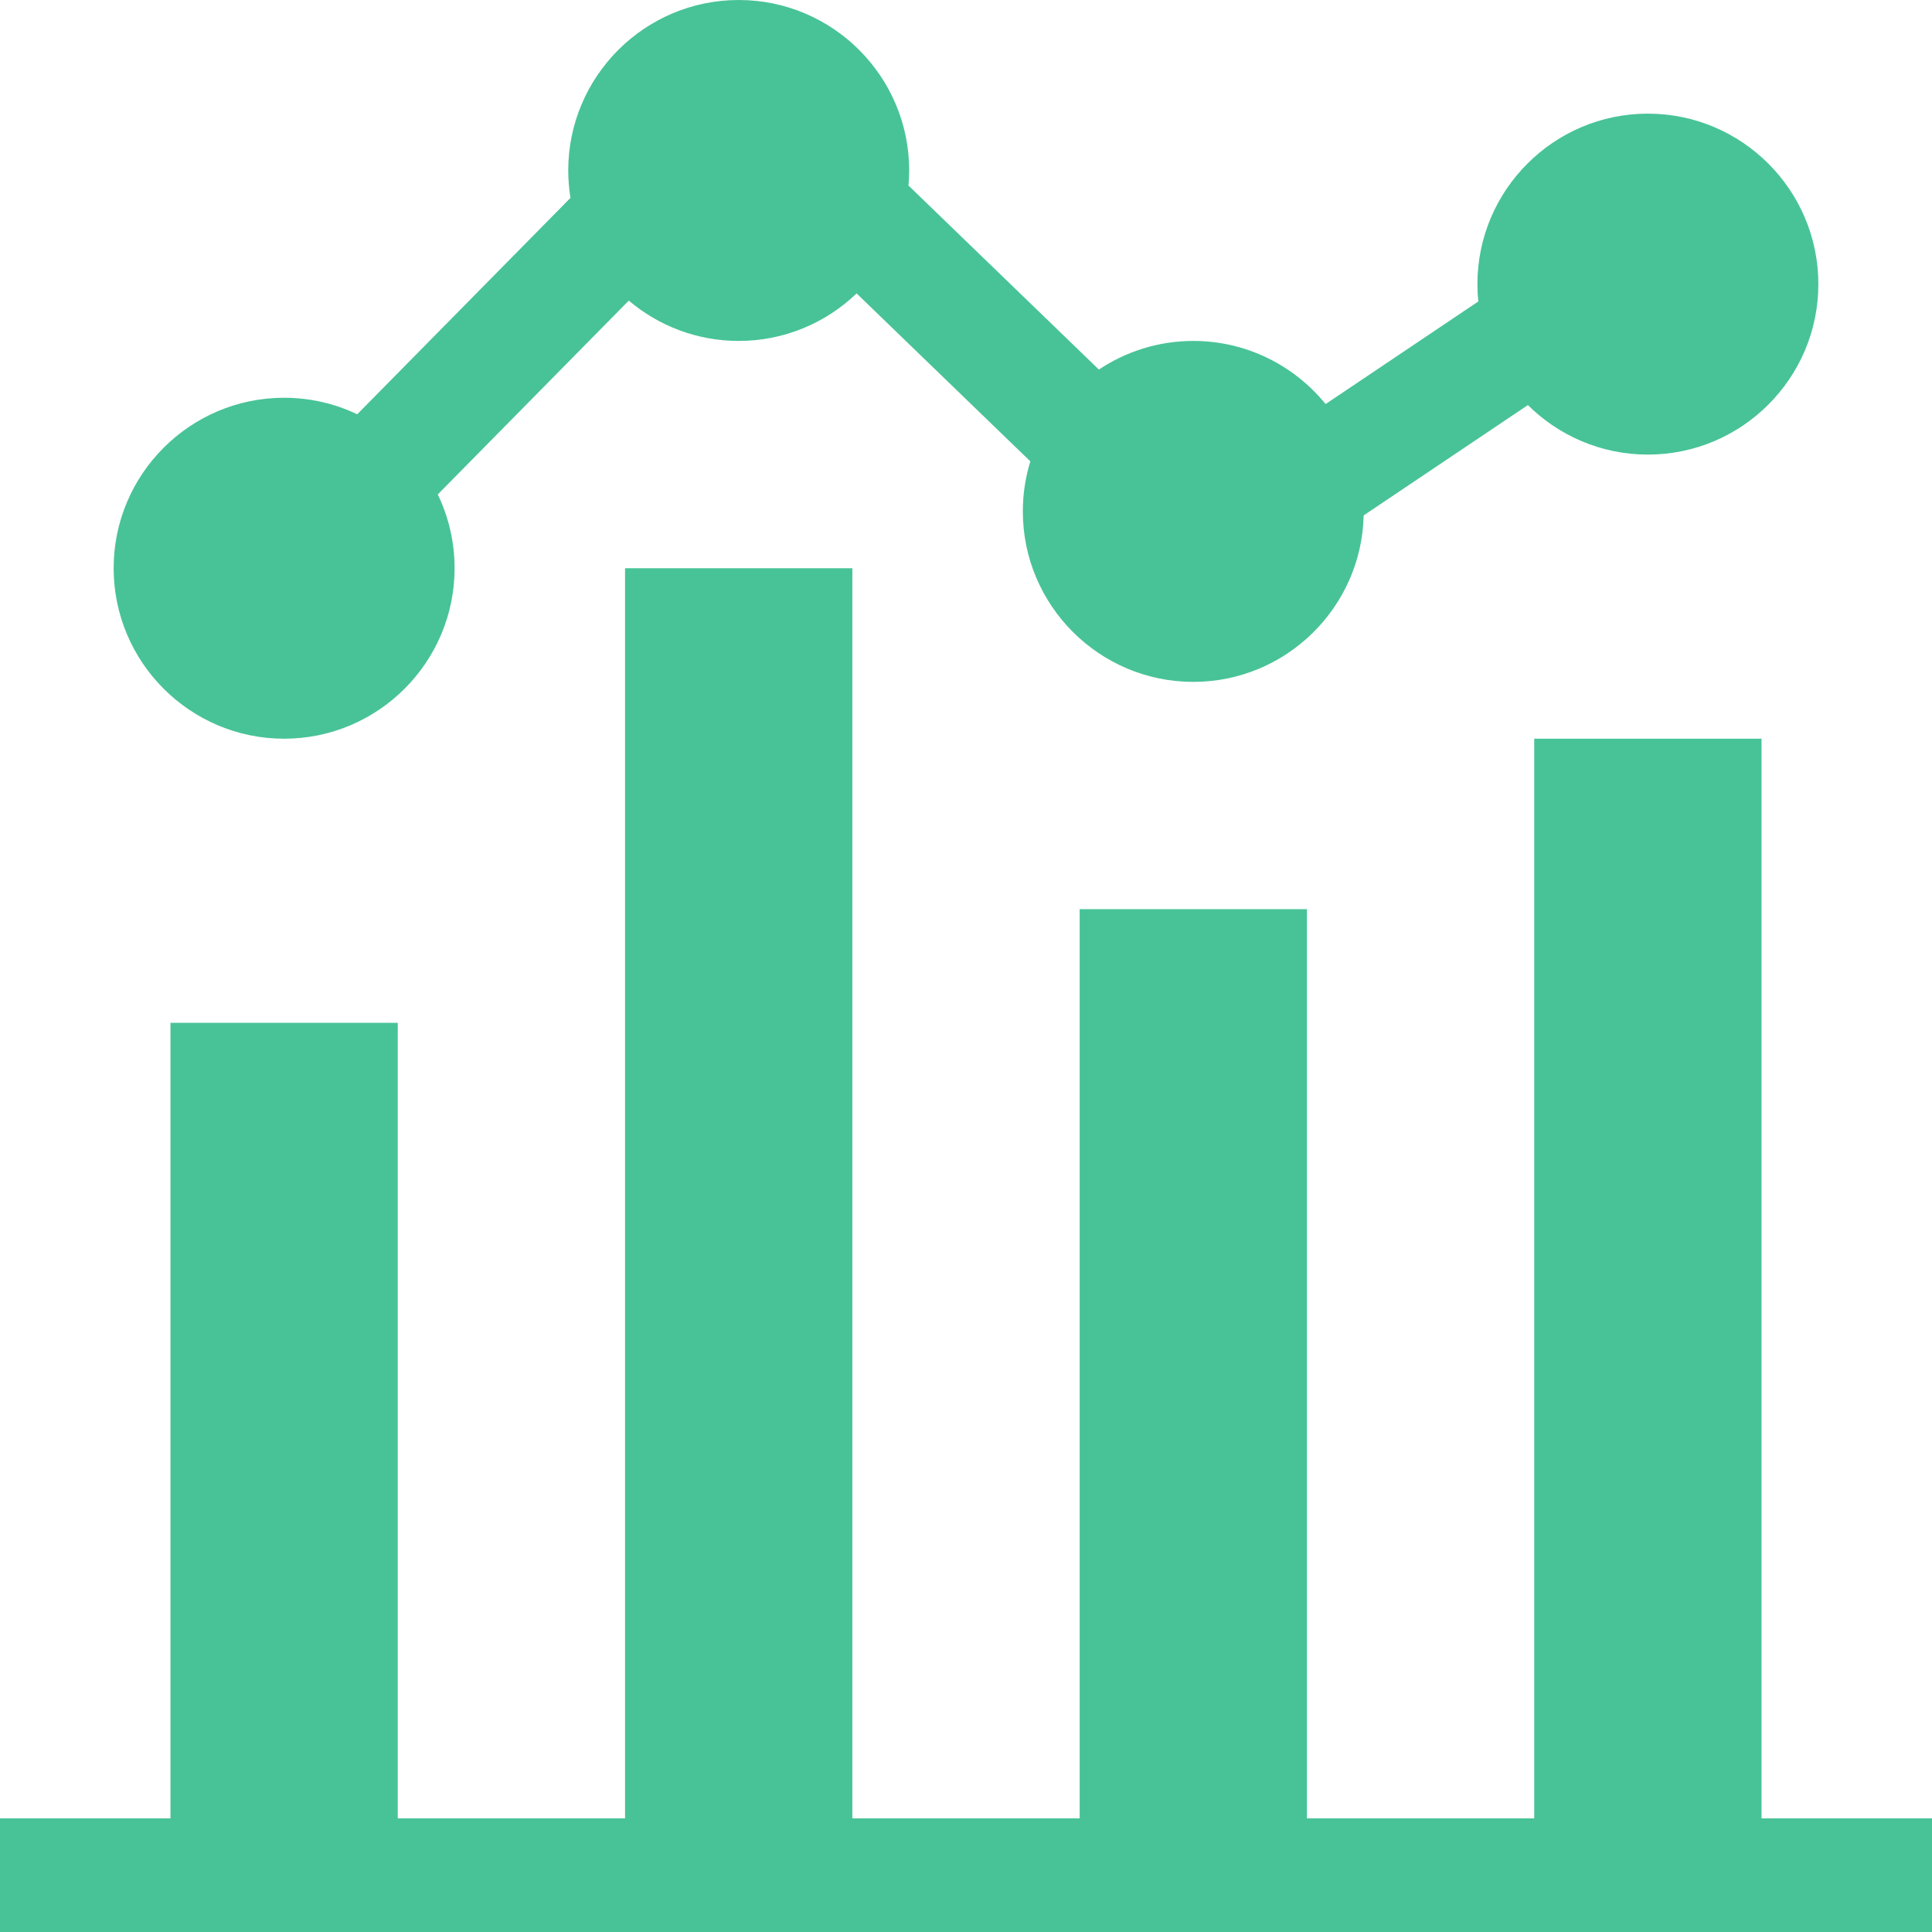
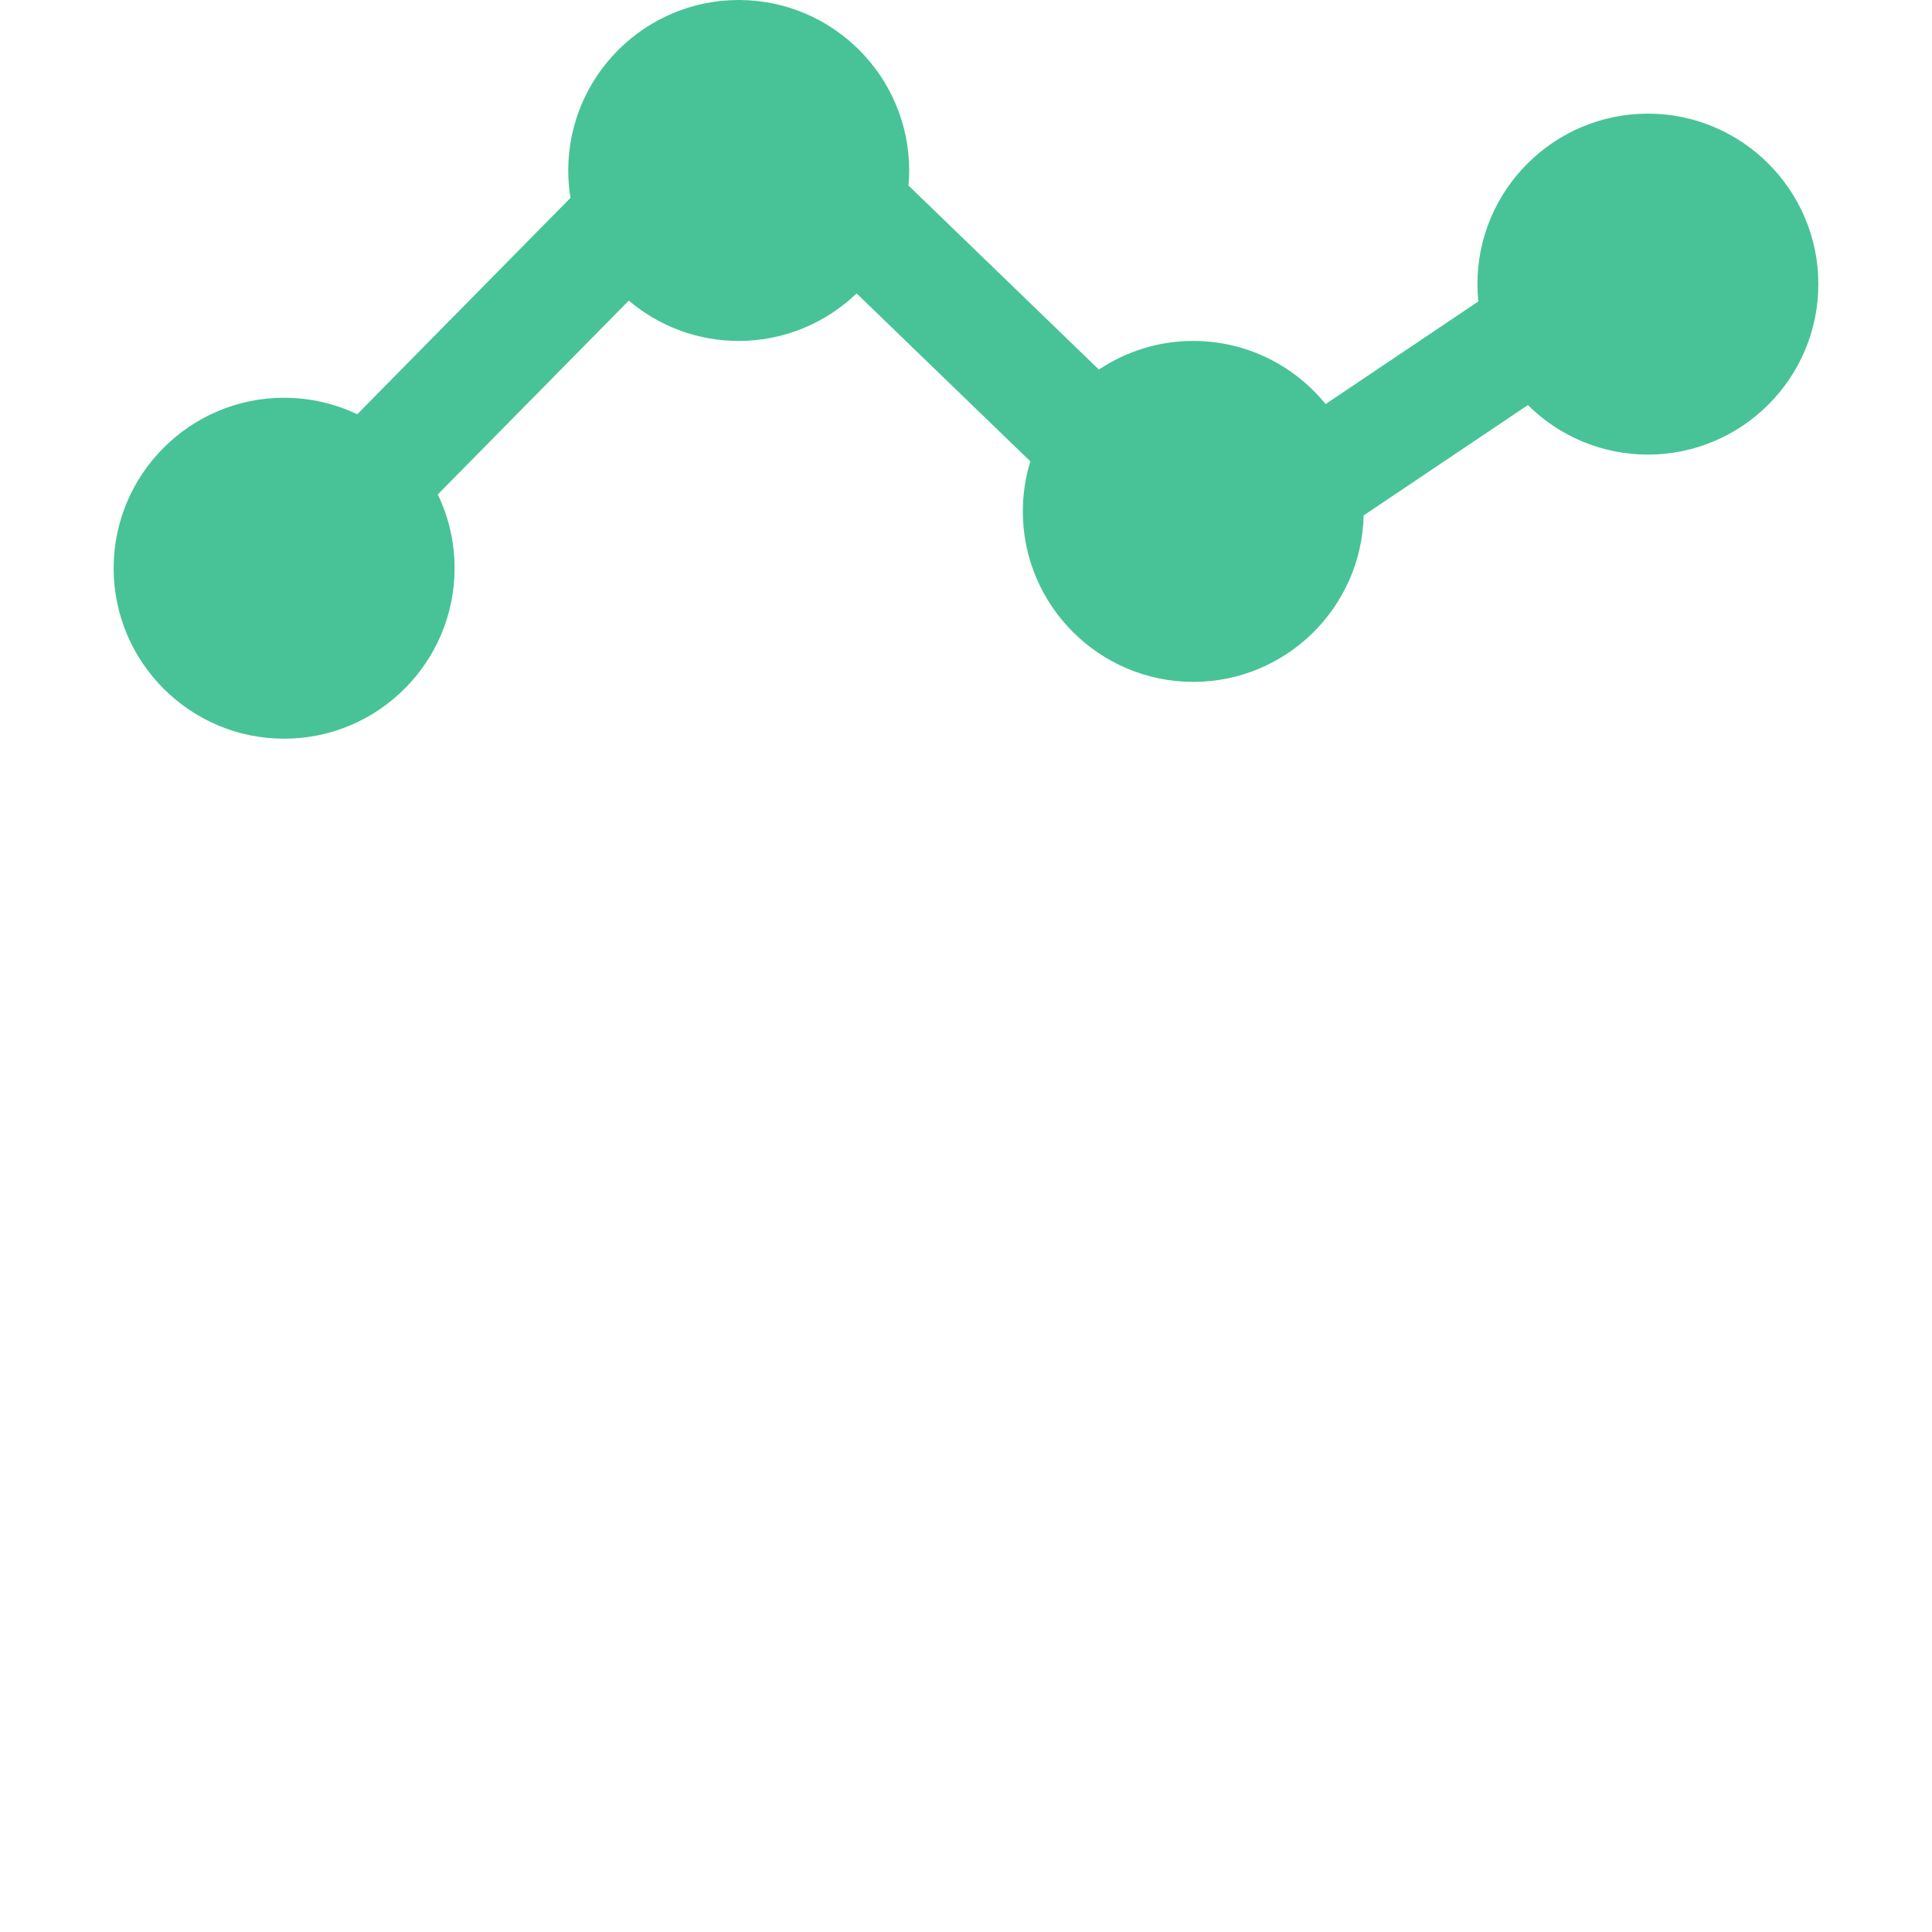
<svg xmlns="http://www.w3.org/2000/svg" version="1.1" width="512" height="512" x="0" y="0" viewBox="0 0 510 510" style="enable-background:new 0 0 512 512" xml:space="preserve" class="">
  <g>
    <g>
      <path d="m75 195c24.813 0 45-20.188 45-45 0-6.973-1.595-13.58-4.438-19.479l50.42-51.165c7.841 6.633 17.968 10.644 29.018 10.644 12.067 0 23.031-4.783 31.12-12.543l45.862 44.33c-1.286 4.18-1.982 8.617-1.982 13.213 0 24.813 20.186 45 45 45 24.459 0 44.408-19.618 44.974-43.943l43.35-29.129c8.138 8.074 19.333 13.072 31.676 13.072 24.814 0 45-20.188 45-45s-20.186-45-45-45-45 20.188-45 45c0 1.546.079 3.074.231 4.58l-40.306 27.084c-8.257-10.158-20.843-16.664-34.925-16.664-9.212 0-17.782 2.787-24.923 7.555l-50.263-48.584c.116-1.31.186-2.632.186-3.971 0-24.813-20.186-45-45-45-24.813 0-45 20.188-45 45 0 2.463.207 4.879.59 7.236l-56.289 57.121c-5.853-2.791-12.397-4.357-19.301-4.357-24.813 0-45 20.188-45 45s20.188 45 45 45z" fill="#48c397" data-original="#000000" style="" class="" />
-       <path d="m465 480v-285h-60v285h-60v-240h-60v240h-60v-330h-60v330h-60v-210h-60v210h-45v30h510v-30z" fill="#48c397" data-original="#000000" style="" class="" />
    </g>
  </g>
</svg>